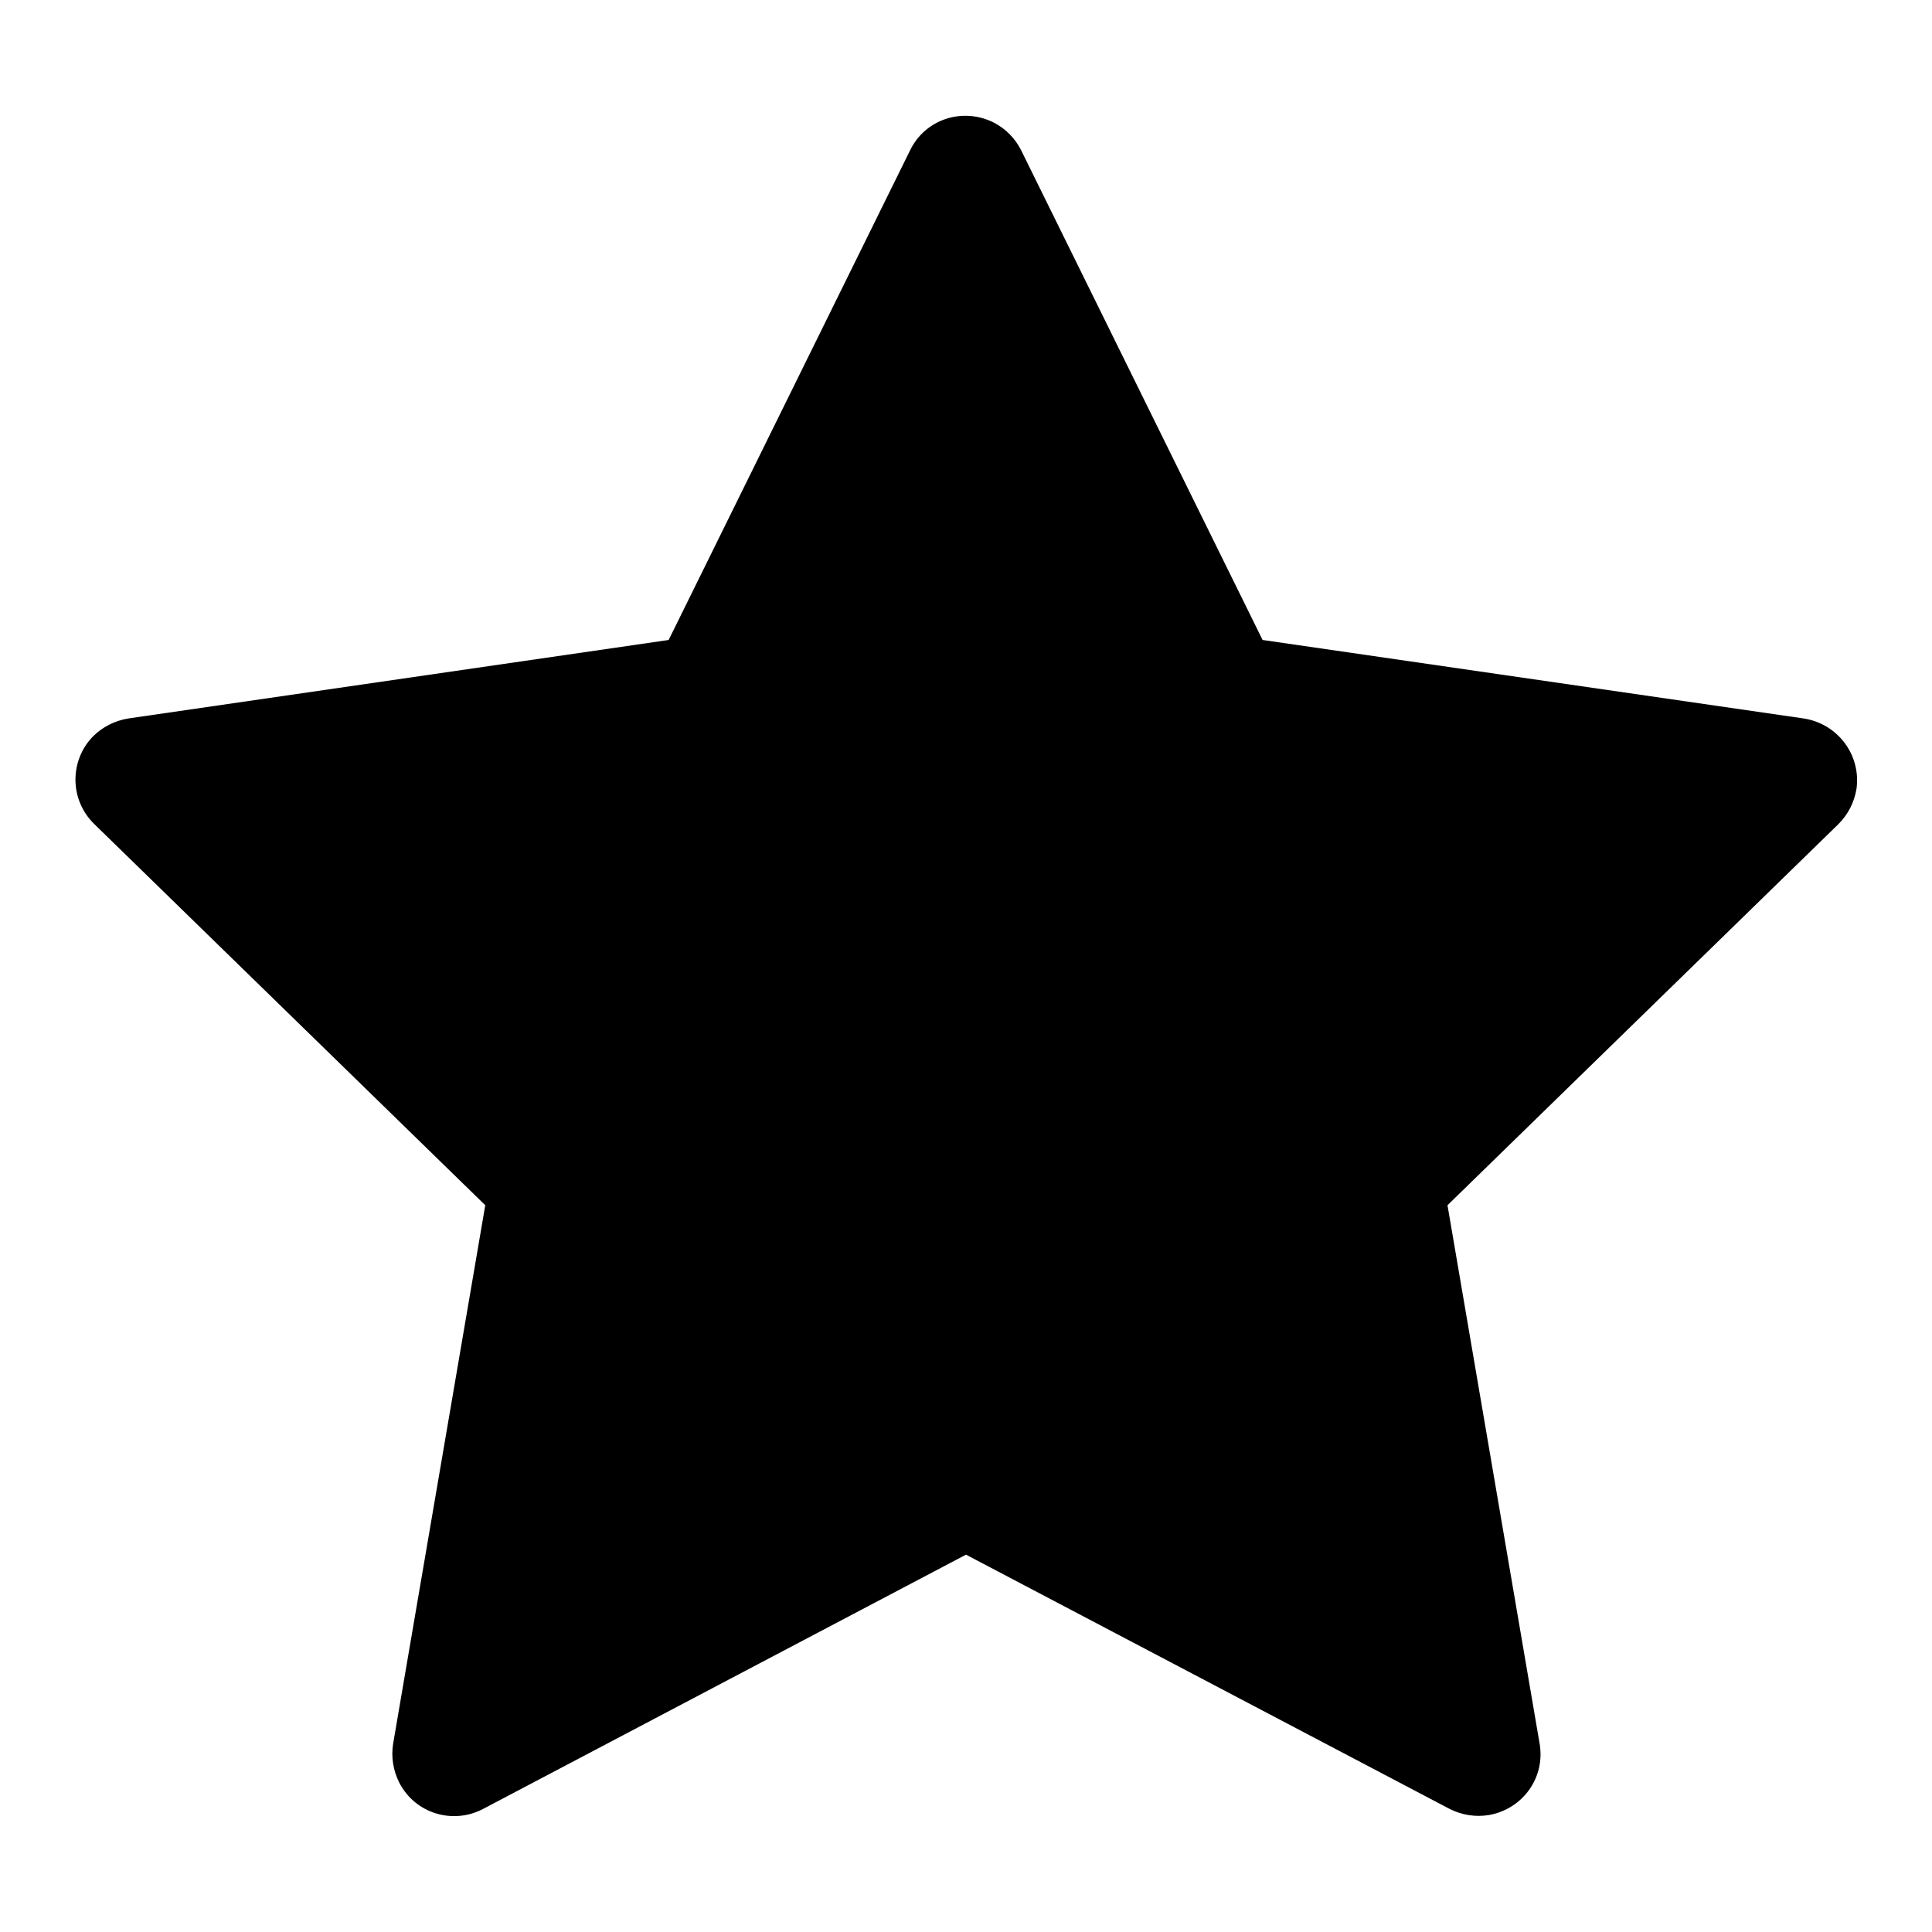
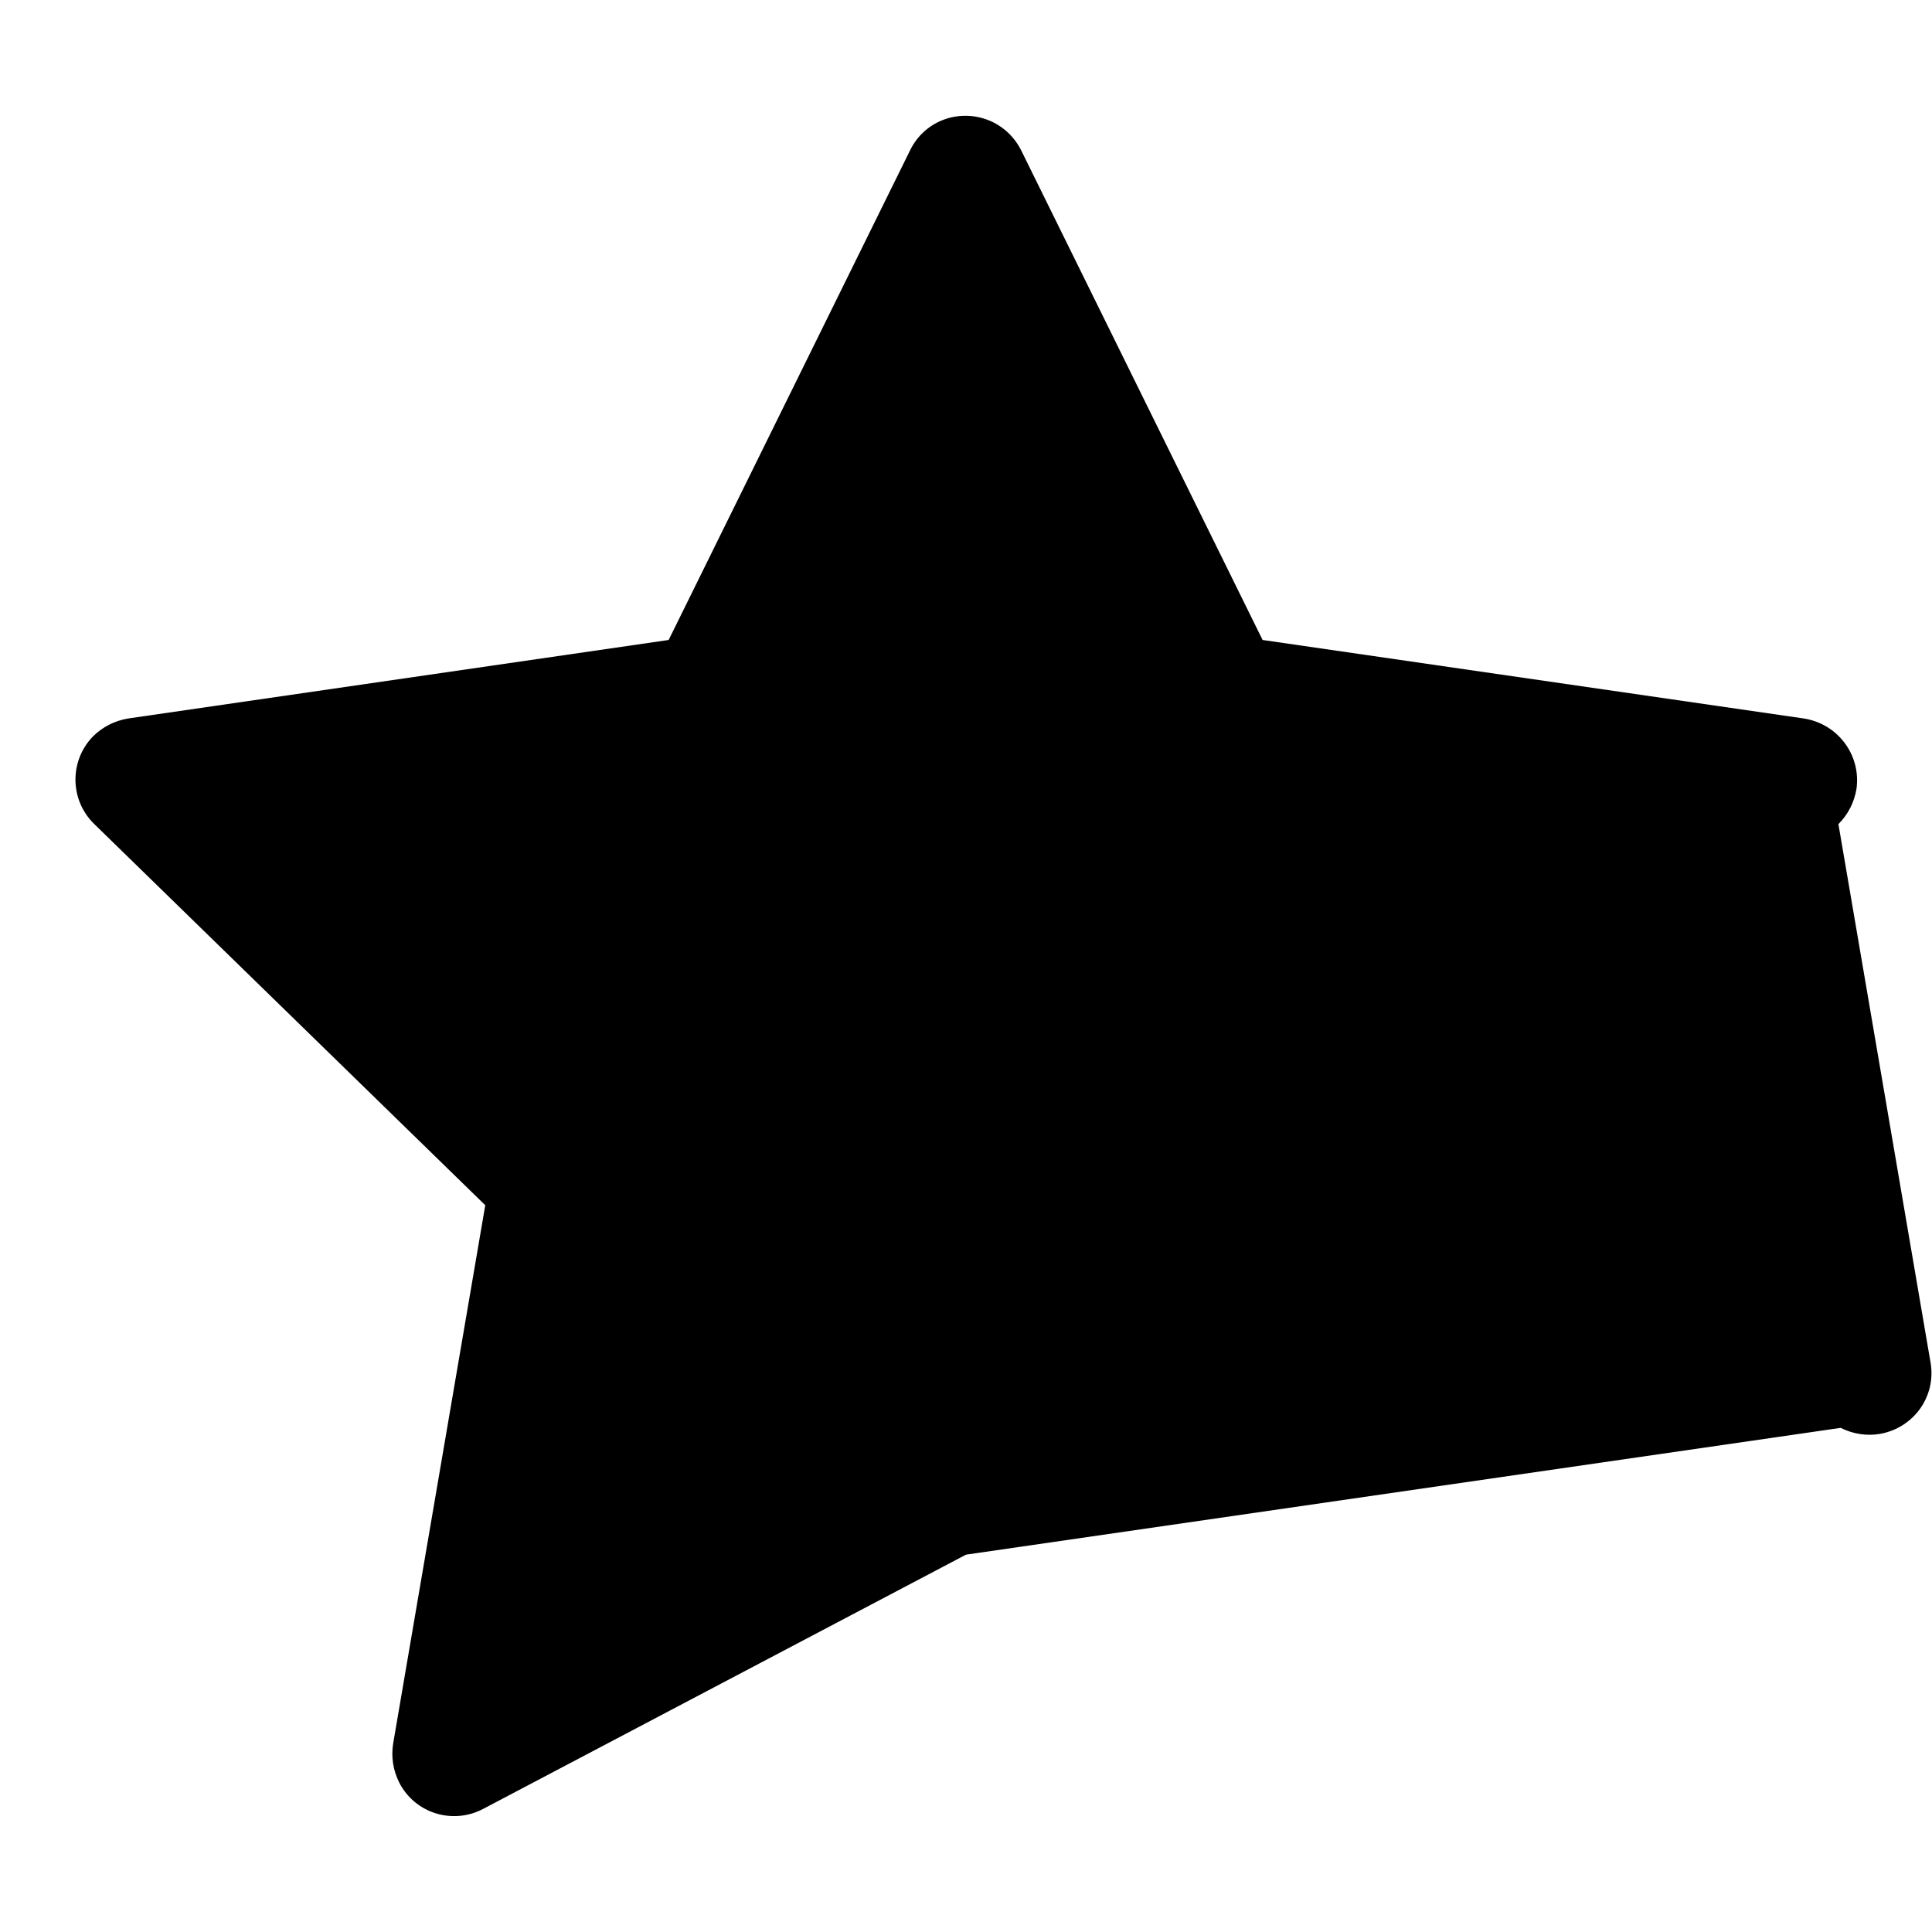
<svg xmlns="http://www.w3.org/2000/svg" version="1.1" x="0px" y="0px" viewBox="0 0 256 256" enable-background="new 0 0 256 256" xml:space="preserve">
  <g>
-     <path fill="#000000" d="M128,206l-64,33.7c-4,2.1-9,0.6-11.1-3.5c-0.8-1.6-1.1-3.4-0.8-5.2l12.2-71.3l-51.8-50.5 c-3.3-3.2-3.3-8.4-0.2-11.6c1.3-1.3,2.9-2.1,4.7-2.4l71.6-10.4l32-64.9c2-4.1,6.9-5.7,11-3.7c1.6,0.8,2.9,2.1,3.7,3.7l32,64.9 L239,95.2c4.5,0.7,7.6,4.8,7,9.3c-0.3,1.8-1.1,3.4-2.4,4.7l-51.8,50.5l12.2,71.3c0.8,4.5-2.2,8.7-6.7,9.5c-1.8,0.3-3.6,0-5.2-0.8 L128,206z" />
+     <path fill="#000000" d="M128,206l-64,33.7c-4,2.1-9,0.6-11.1-3.5c-0.8-1.6-1.1-3.4-0.8-5.2l12.2-71.3l-51.8-50.5 c-3.3-3.2-3.3-8.4-0.2-11.6c1.3-1.3,2.9-2.1,4.7-2.4l71.6-10.4l32-64.9c2-4.1,6.9-5.7,11-3.7c1.6,0.8,2.9,2.1,3.7,3.7l32,64.9 L239,95.2c4.5,0.7,7.6,4.8,7,9.3c-0.3,1.8-1.1,3.4-2.4,4.7l12.2,71.3c0.8,4.5-2.2,8.7-6.7,9.5c-1.8,0.3-3.6,0-5.2-0.8 L128,206z" />
  </g>
</svg>